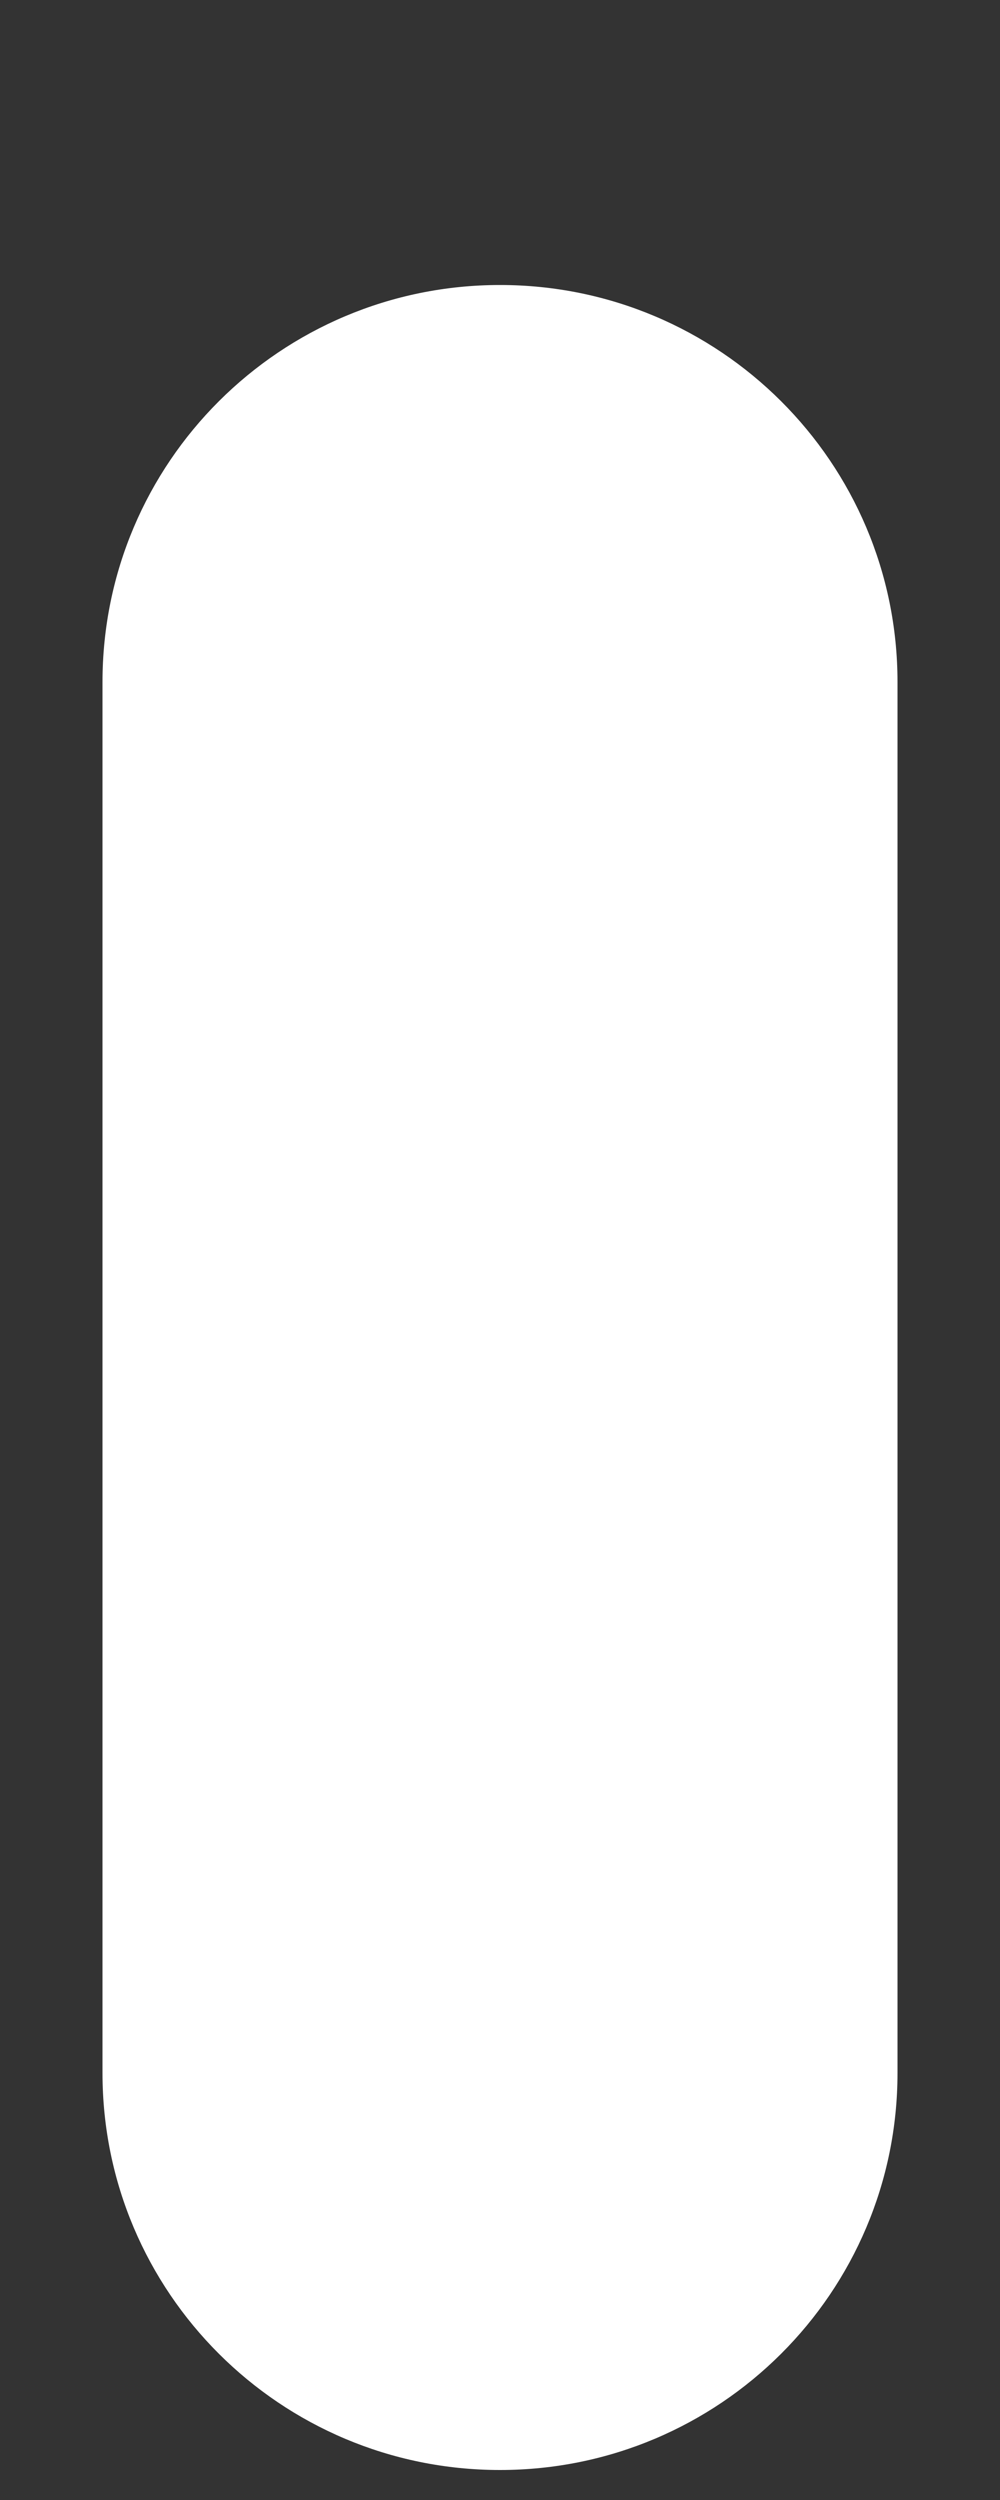
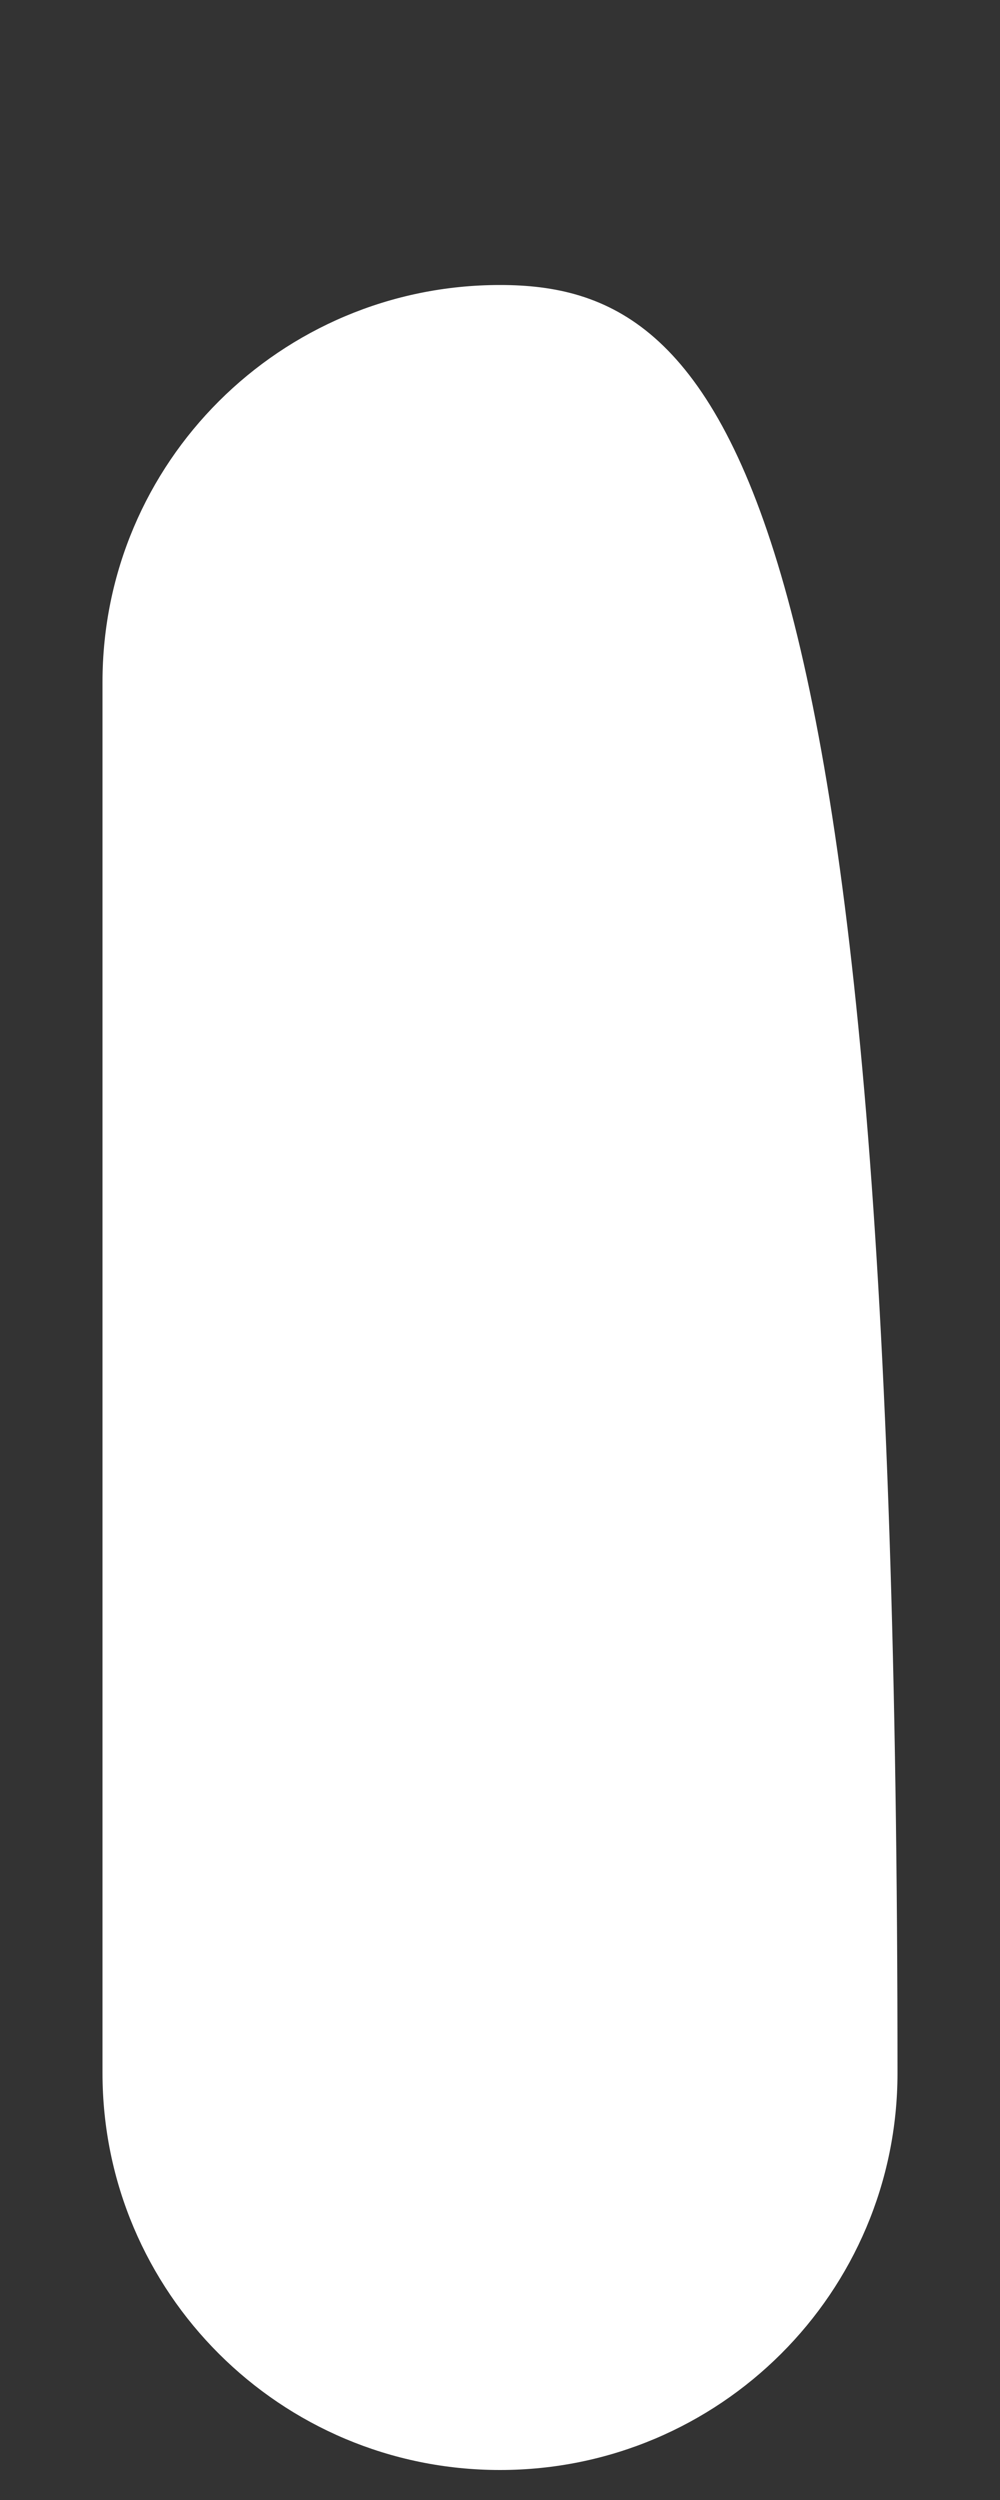
<svg xmlns="http://www.w3.org/2000/svg" width="2" height="5" viewBox="0 0 2 5" fill="none">
  <rect x="0" y="0" width="2" height="5" fill="#333333" stroke="none" />
-   <path d="M1 0.57C0.561 0.57 0.205 0.925 0.205 1.364V4.146C0.205 4.585 0.561 4.94 1 4.94C1.439 4.94 1.795 4.585 1.795 4.146V1.364C1.795 0.925 1.439 0.57 1 0.57Z" fill="white" />
+   <path d="M1 0.57C0.561 0.57 0.205 0.925 0.205 1.364V4.146C0.205 4.585 0.561 4.94 1 4.94C1.439 4.94 1.795 4.585 1.795 4.146C1.795 0.925 1.439 0.57 1 0.57Z" fill="white" />
</svg>